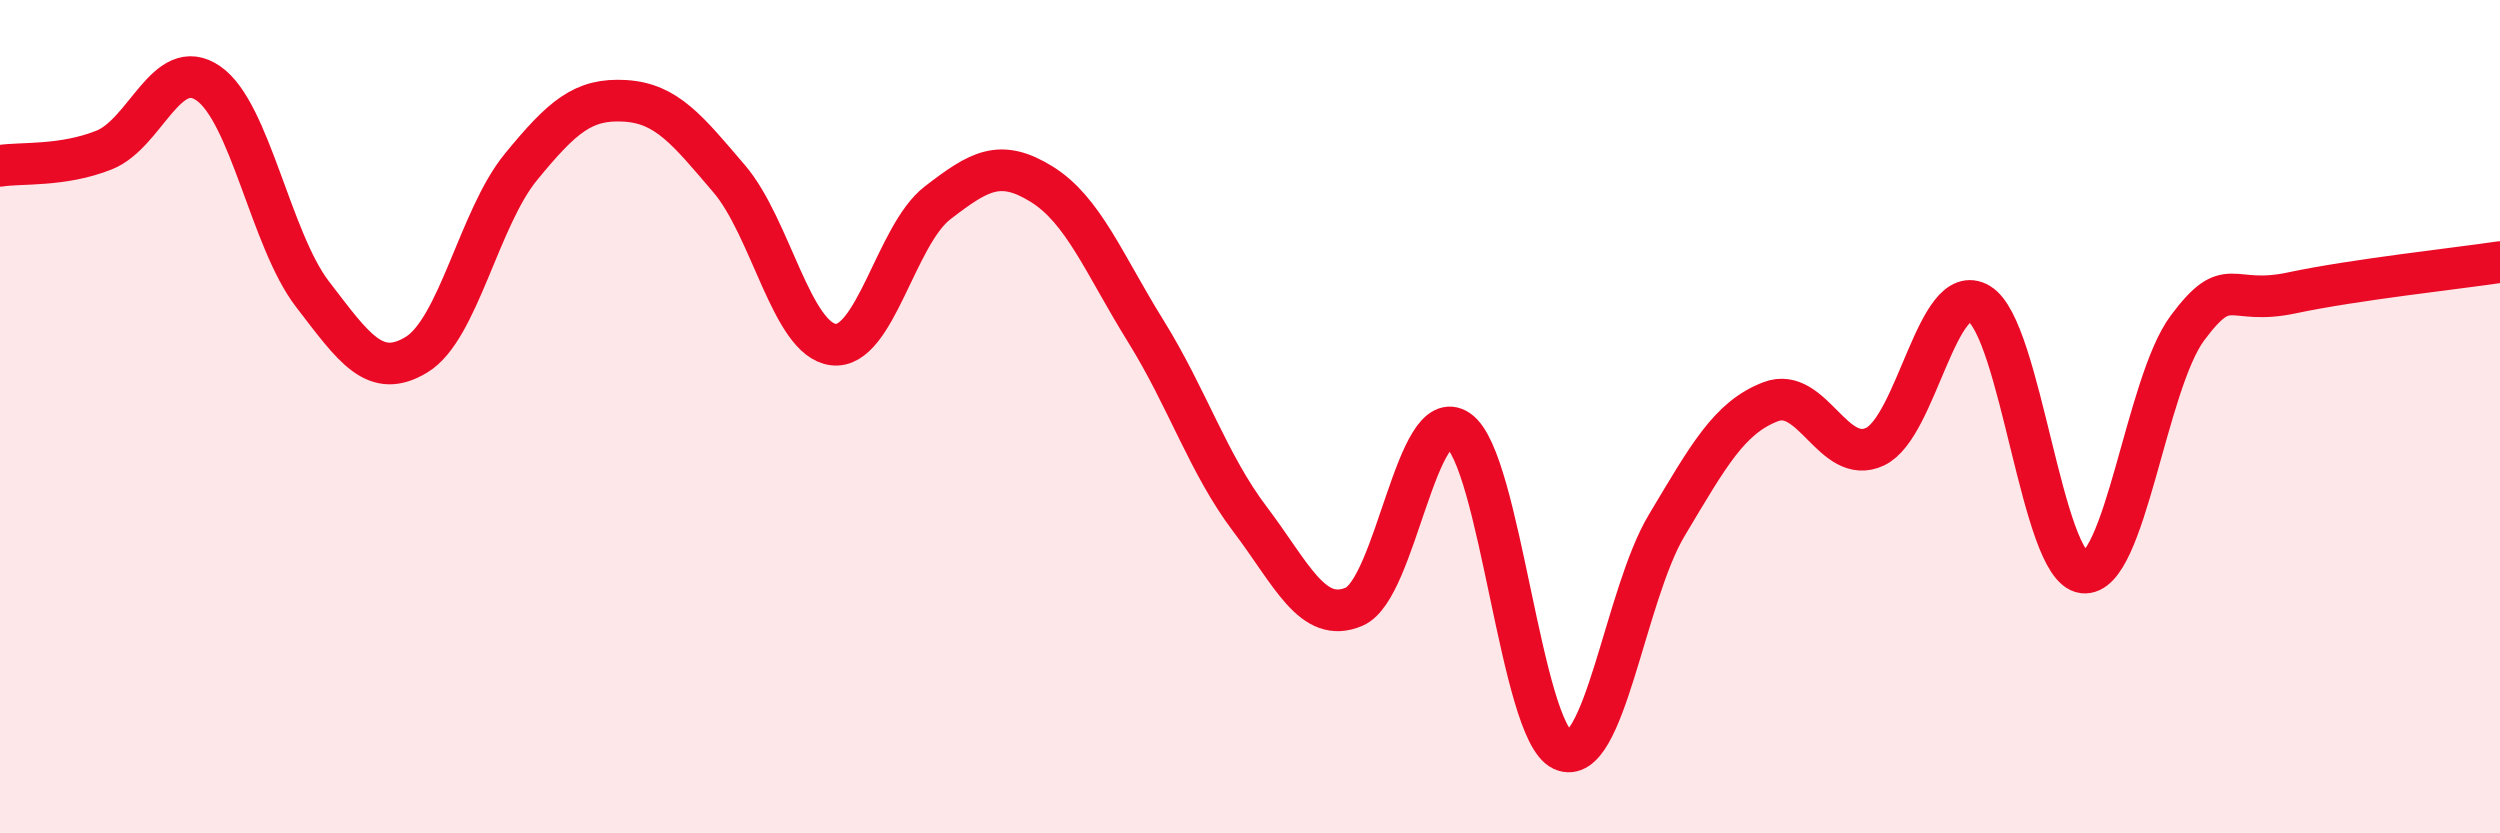
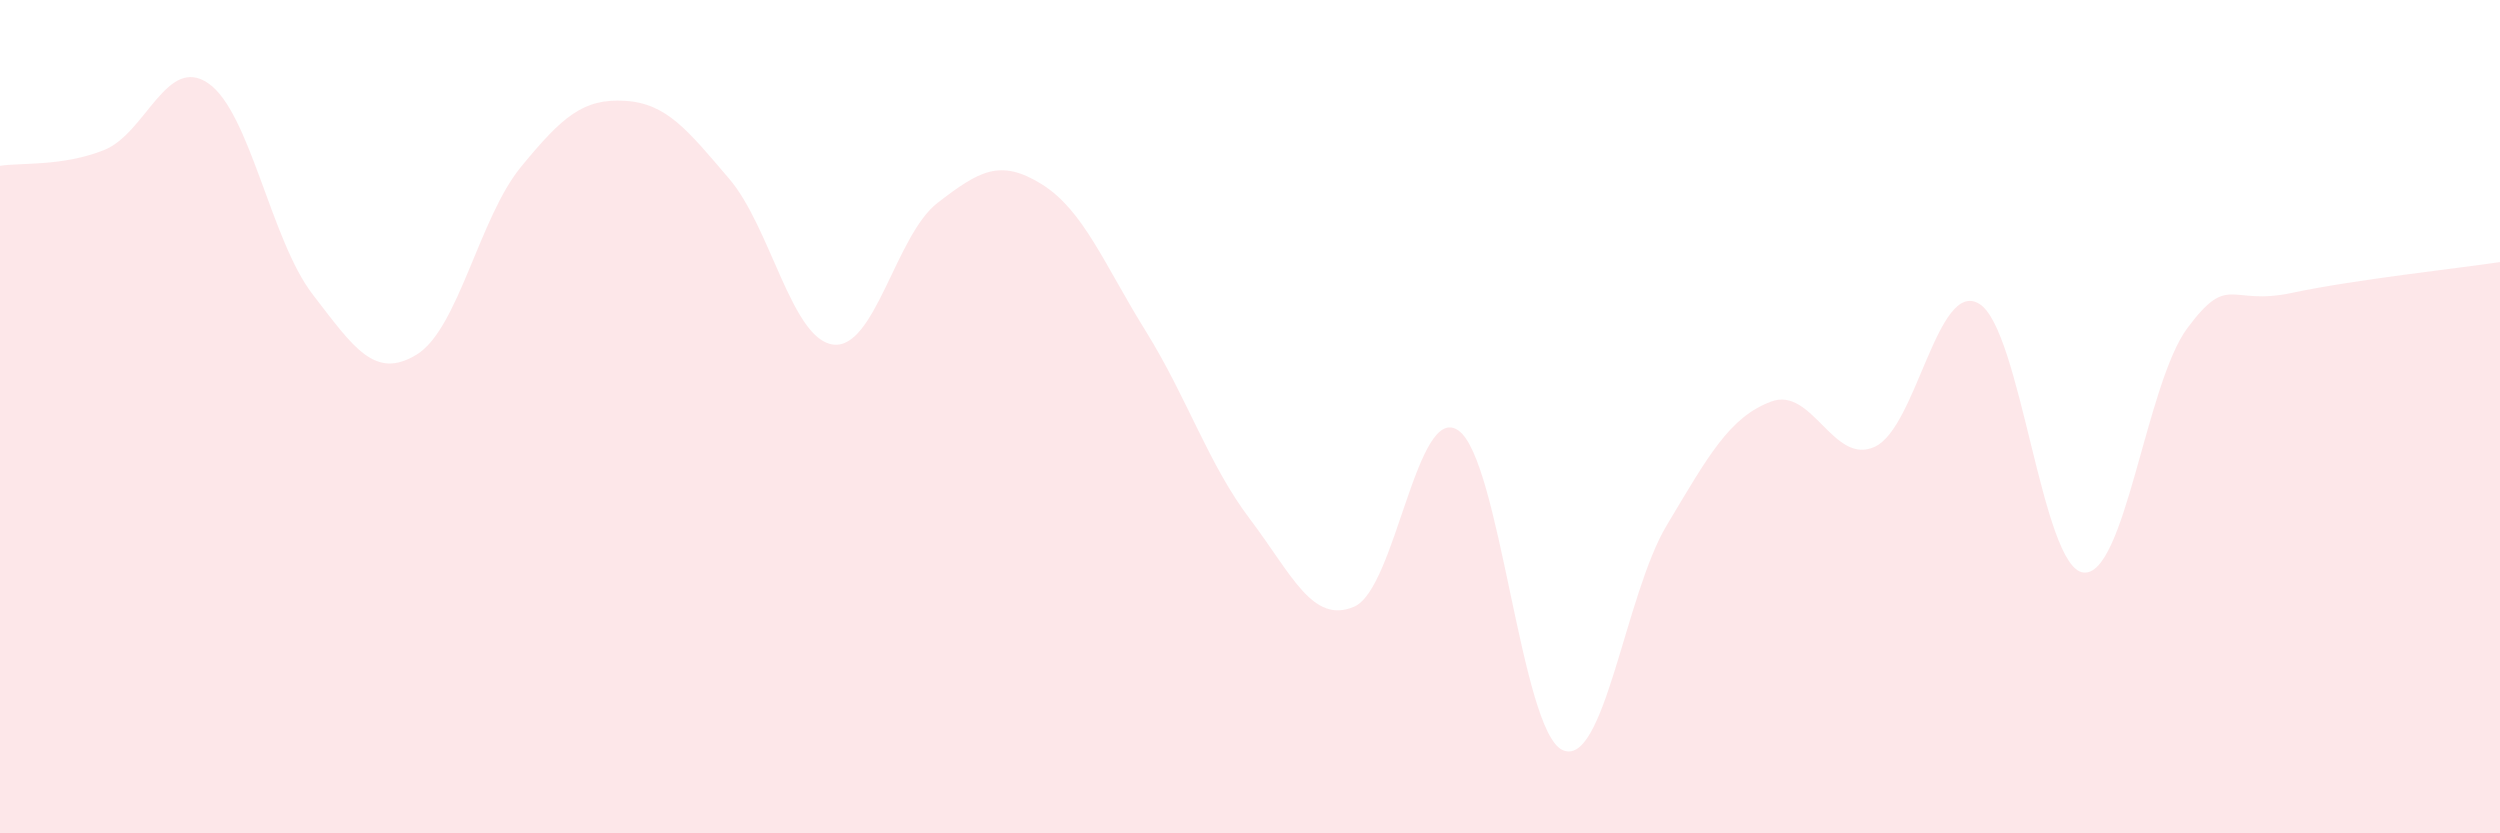
<svg xmlns="http://www.w3.org/2000/svg" width="60" height="20" viewBox="0 0 60 20">
  <path d="M 0,3.98 C 0.5,3.9 1.5,4 2.5,3.6 C 3.5,3.2 4,1.31 5,2 C 6,2.69 6.5,5.76 7.5,7.06 C 8.5,8.36 9,9.12 10,8.51 C 11,7.9 11.5,5.23 12.5,4.01 C 13.5,2.79 14,2.36 15,2.42 C 16,2.48 16.5,3.12 17.5,4.29 C 18.5,5.46 19,8.15 20,8.27 C 21,8.39 21.5,5.64 22.5,4.87 C 23.5,4.1 24,3.8 25,4.42 C 26,5.04 26.5,6.34 27.5,7.95 C 28.5,9.56 29,11.14 30,12.46 C 31,13.78 31.5,14.99 32.5,14.56 C 33.5,14.13 34,9.64 35,10.33 C 36,11.02 36.5,17.54 37.5,18 C 38.5,18.46 39,14.28 40,12.61 C 41,10.94 41.5,10.02 42.5,9.64 C 43.5,9.26 44,11.19 45,10.72 C 46,10.25 46.5,6.69 47.5,7.29 C 48.5,7.89 49,13.62 50,13.74 C 51,13.86 51.5,9.21 52.5,7.87 C 53.5,6.53 53.5,7.35 55,7.03 C 56.5,6.71 59,6.44 60,6.29L60 20L0 20Z" fill="#EB0A25" opacity="0.1" stroke-linecap="round" stroke-linejoin="round" />
-   <path d="M 0,3.98 C 0.5,3.9 1.5,4 2.5,3.6 C 3.5,3.2 4,1.31 5,2 C 6,2.69 6.5,5.76 7.5,7.06 C 8.5,8.36 9,9.12 10,8.51 C 11,7.9 11.5,5.23 12.5,4.01 C 13.5,2.79 14,2.36 15,2.42 C 16,2.48 16.5,3.12 17.5,4.29 C 18.5,5.46 19,8.15 20,8.27 C 21,8.39 21.5,5.64 22.5,4.87 C 23.5,4.1 24,3.8 25,4.42 C 26,5.04 26.5,6.34 27.5,7.95 C 28.5,9.56 29,11.14 30,12.46 C 31,13.78 31.5,14.99 32.5,14.56 C 33.5,14.13 34,9.64 35,10.33 C 36,11.02 36.5,17.54 37.5,18 C 38.5,18.46 39,14.28 40,12.61 C 41,10.94 41.5,10.02 42.5,9.64 C 43.5,9.26 44,11.19 45,10.72 C 46,10.25 46.5,6.69 47.5,7.29 C 48.5,7.89 49,13.62 50,13.74 C 51,13.86 51.5,9.21 52.5,7.87 C 53.5,6.53 53.5,7.35 55,7.03 C 56.5,6.71 59,6.44 60,6.29" stroke="#EB0A25" stroke-width="1" fill="none" stroke-linecap="round" stroke-linejoin="round" />
</svg>